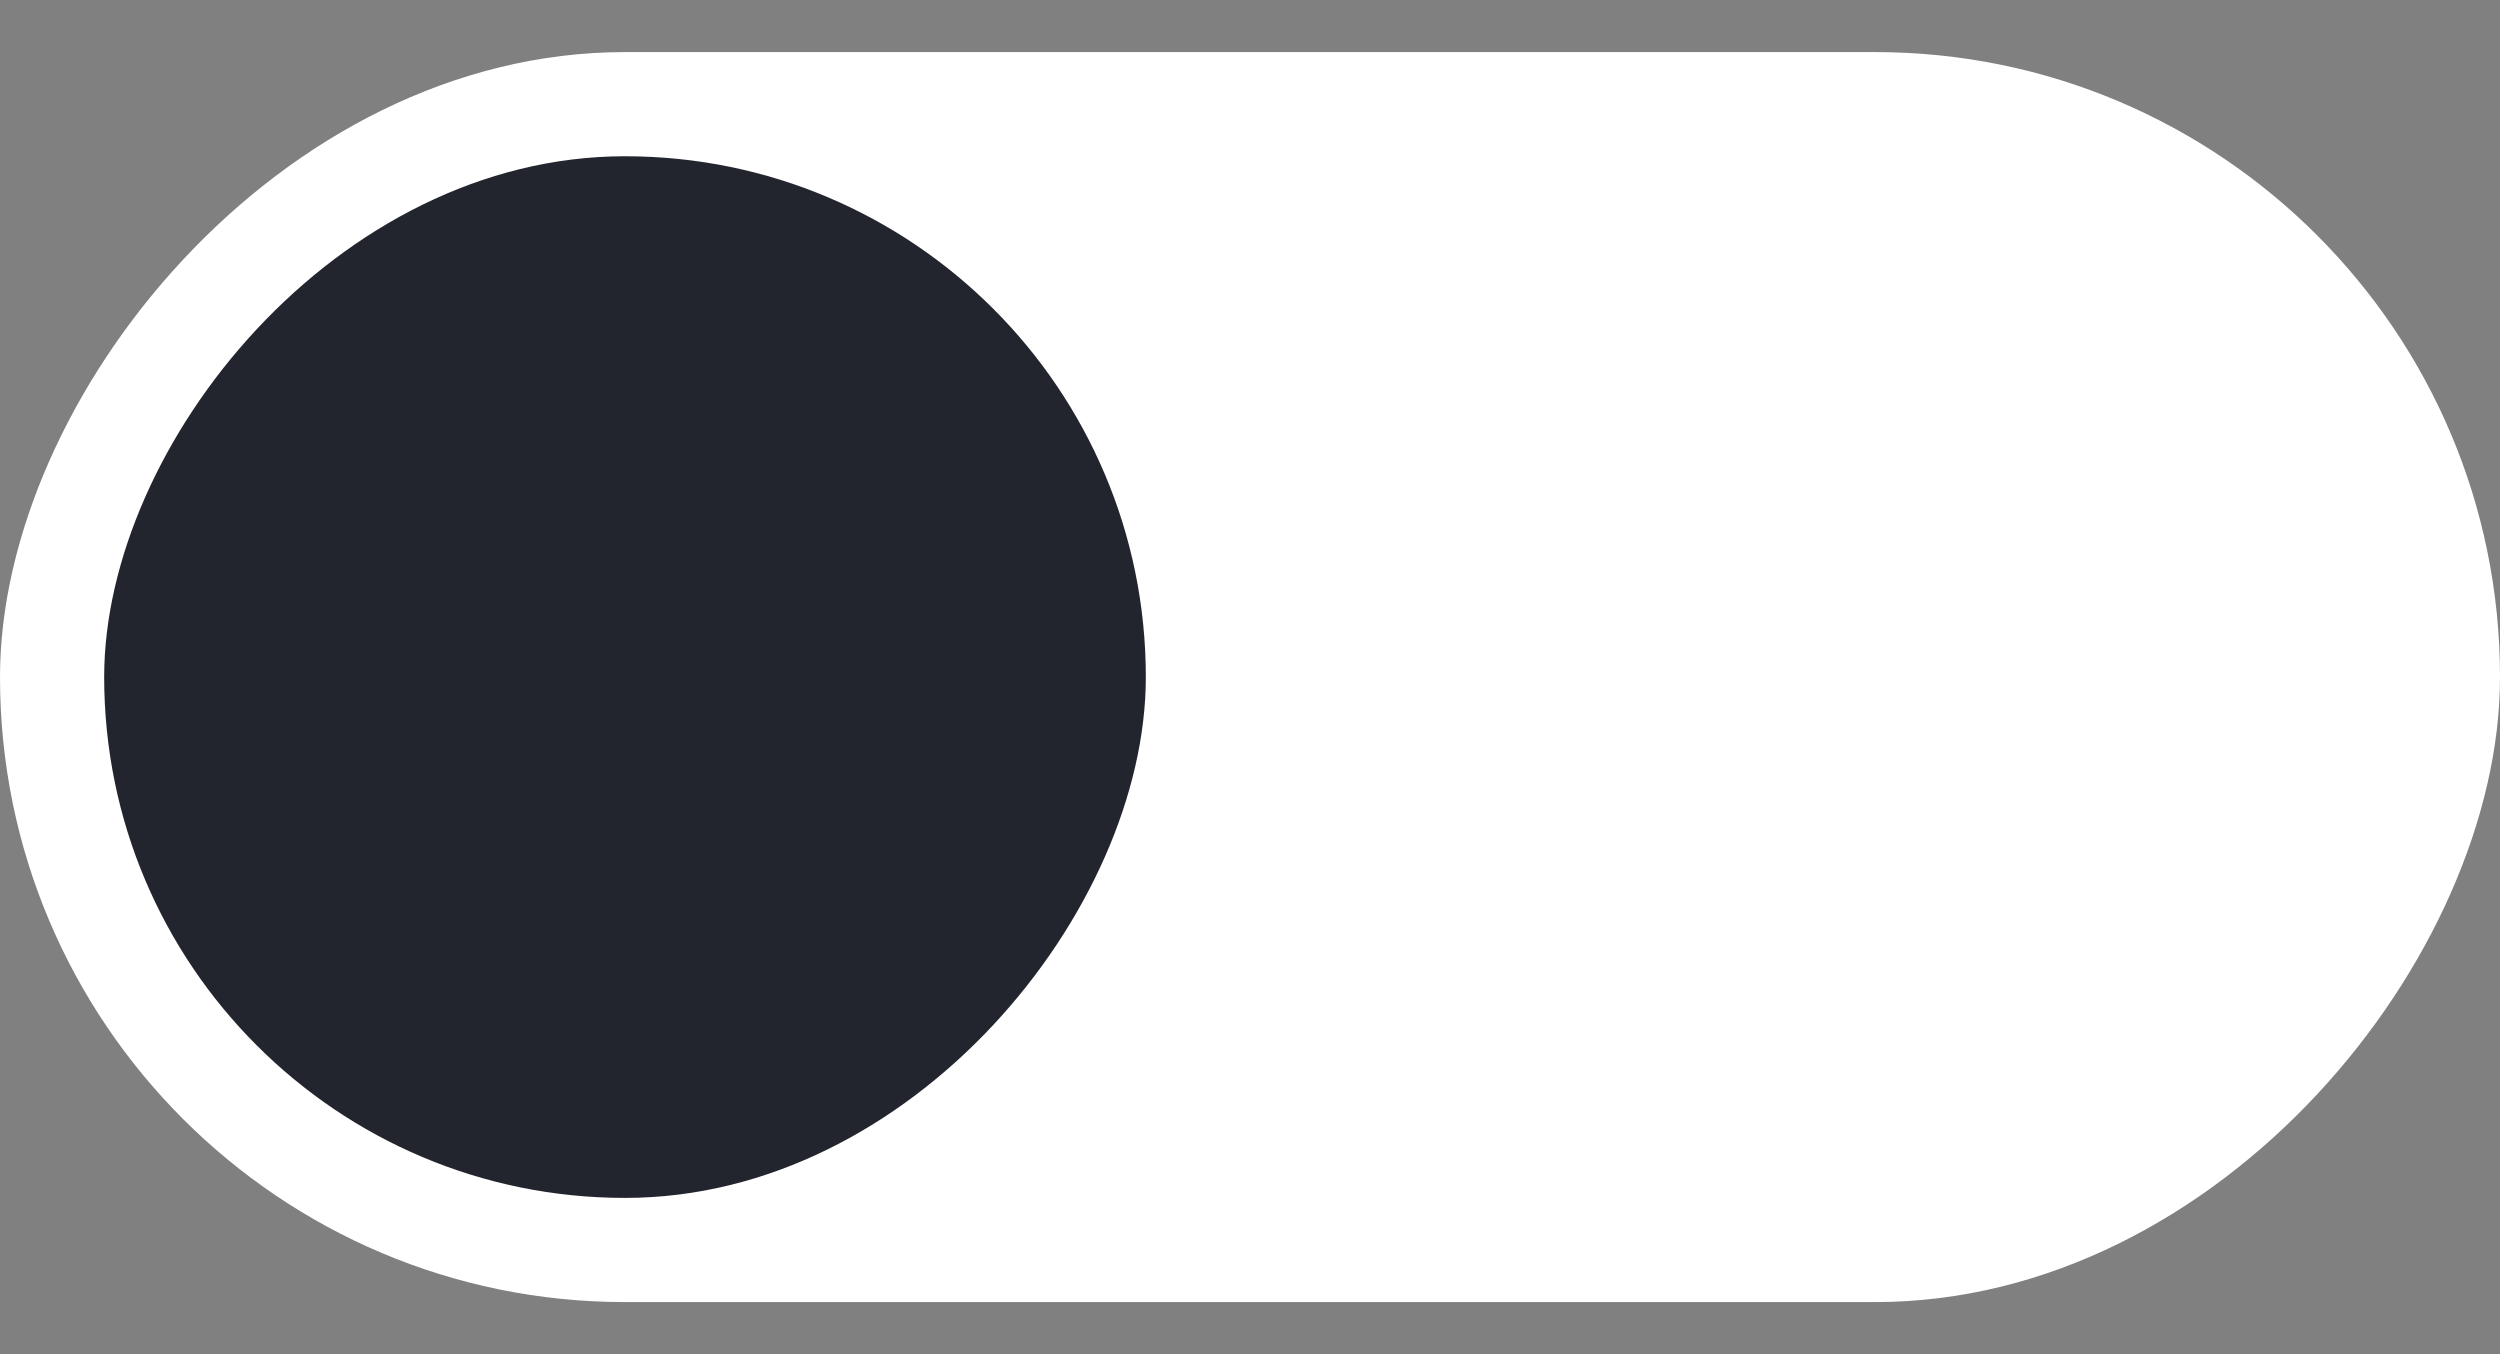
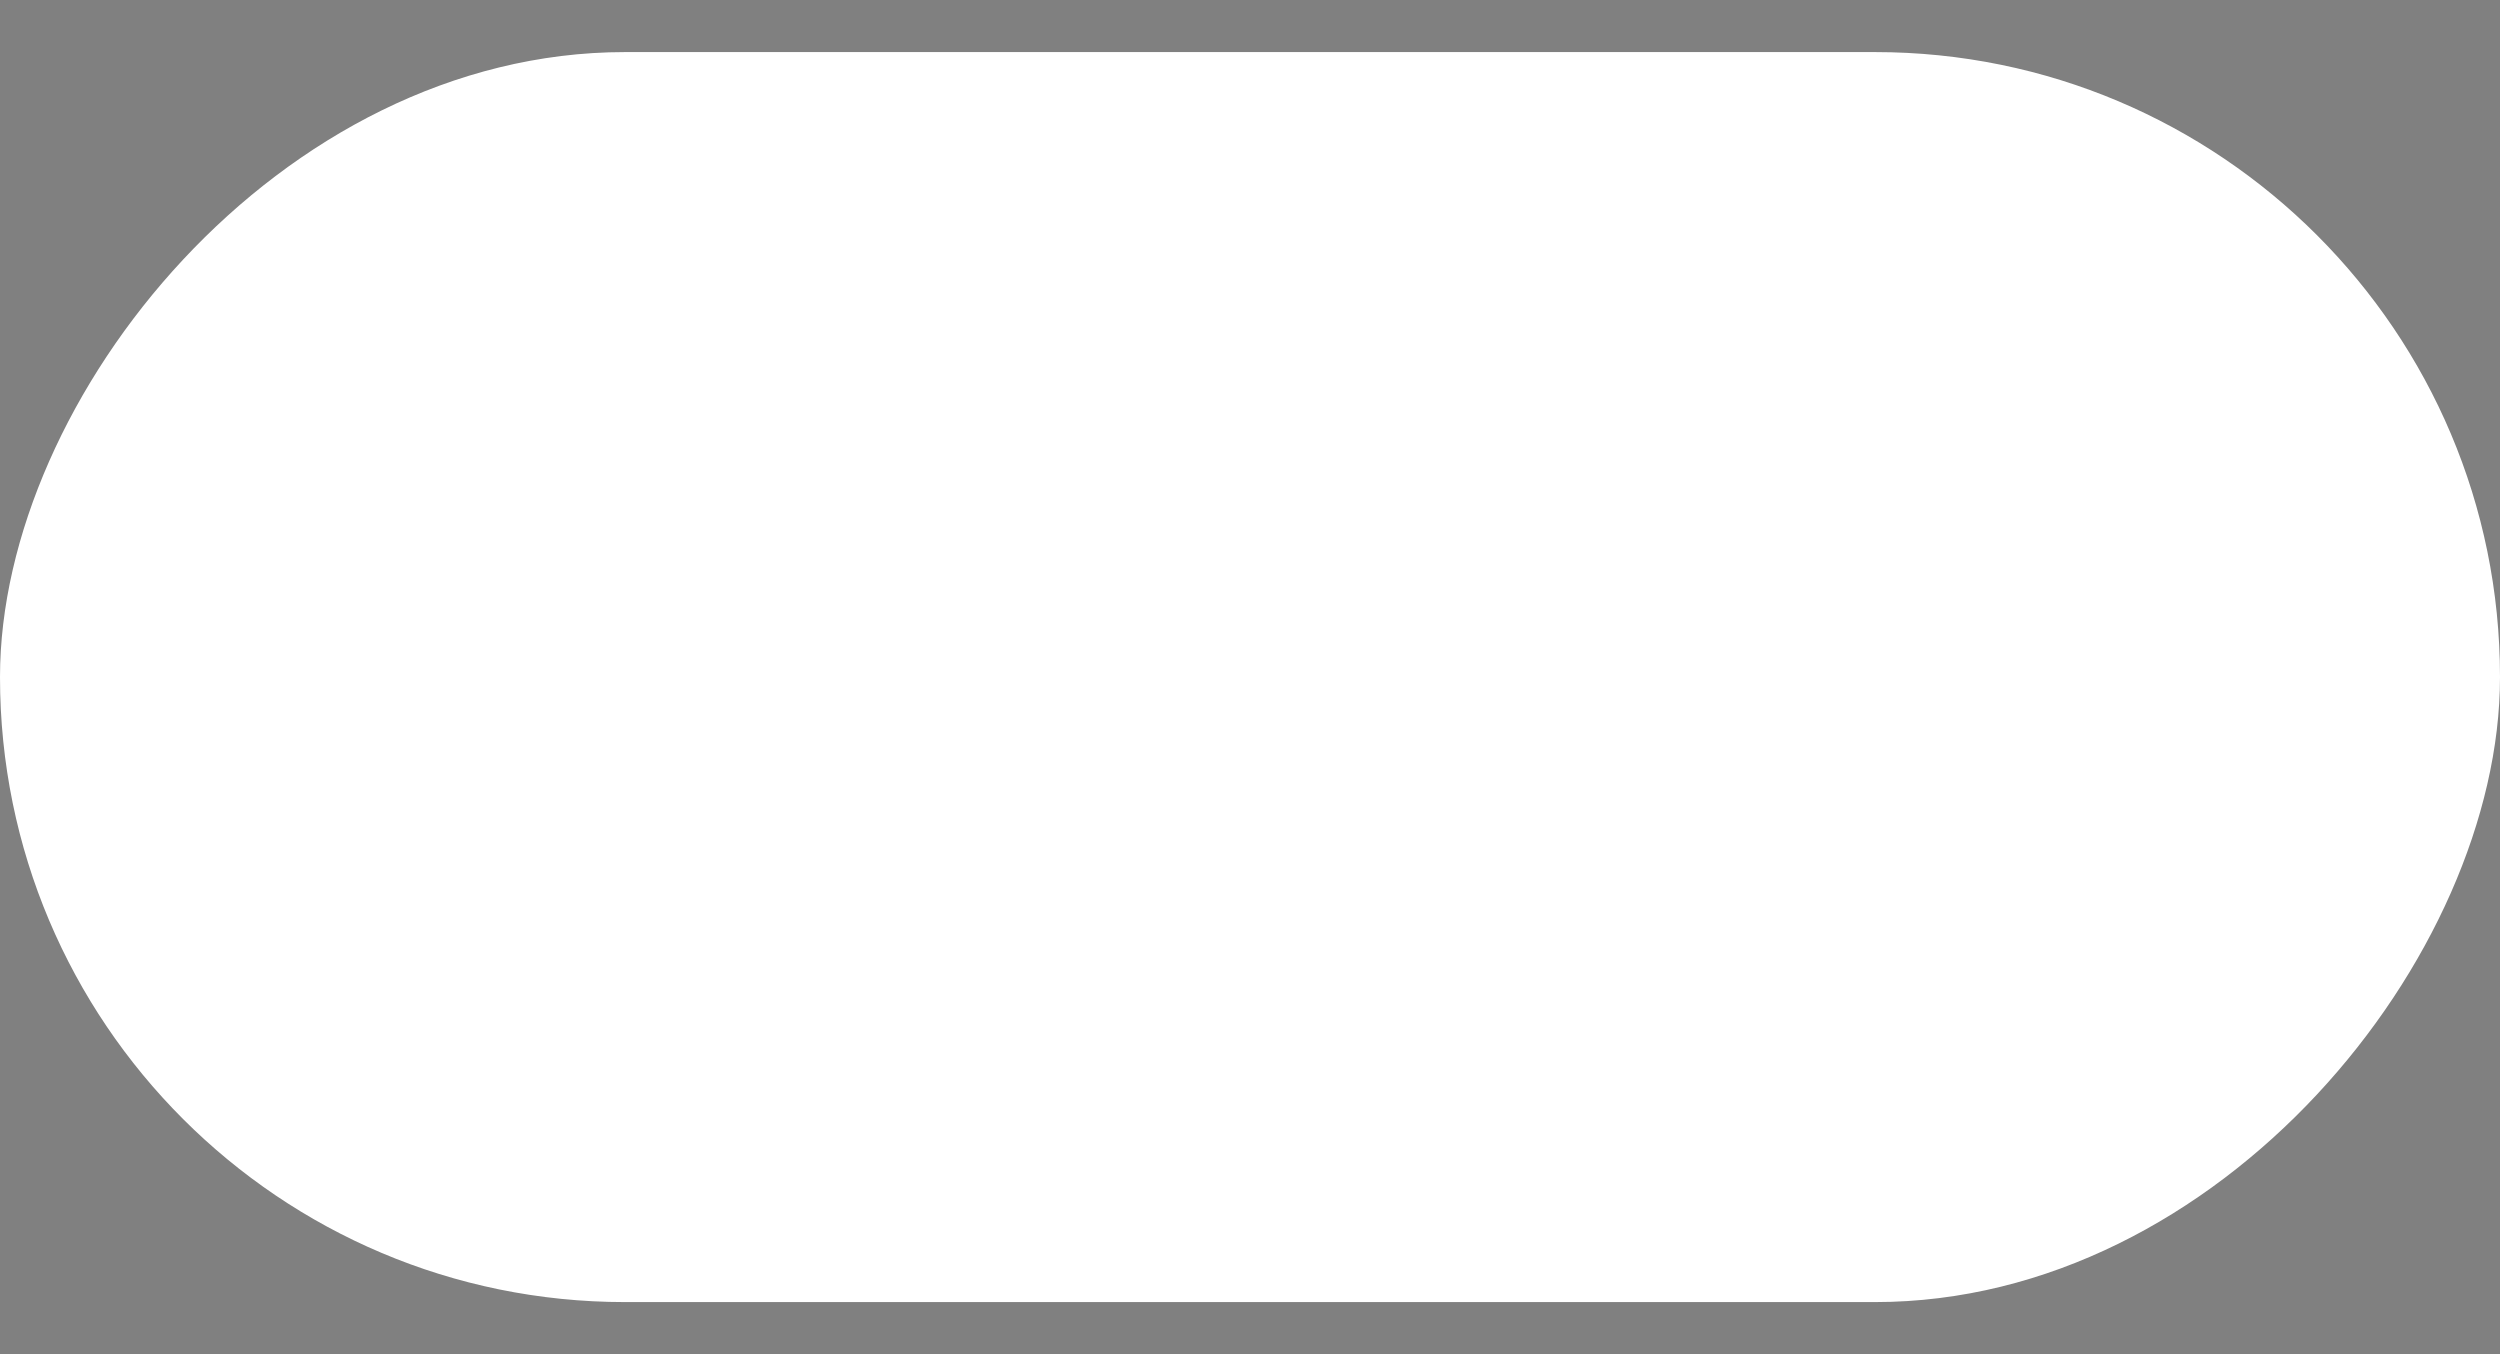
<svg xmlns="http://www.w3.org/2000/svg" version="1.1" viewBox="0 0 48 26">
  <rect x="0" y="0" width="48" height="26" fill="#808080" stroke="none" />
  <g transform="matrix(-1 0 0 1 0 -291.18)">
    <rect x="-48" y="292.18" width="48" height="24" rx="12" ry="12" fill="#3081e3" style="fill:#fff" />
-     <rect x="-22" y="294.18" width="20" height="20" rx="10" ry="10" fill="#f8f7f7" style="fill:#23252e" />
  </g>
</svg>